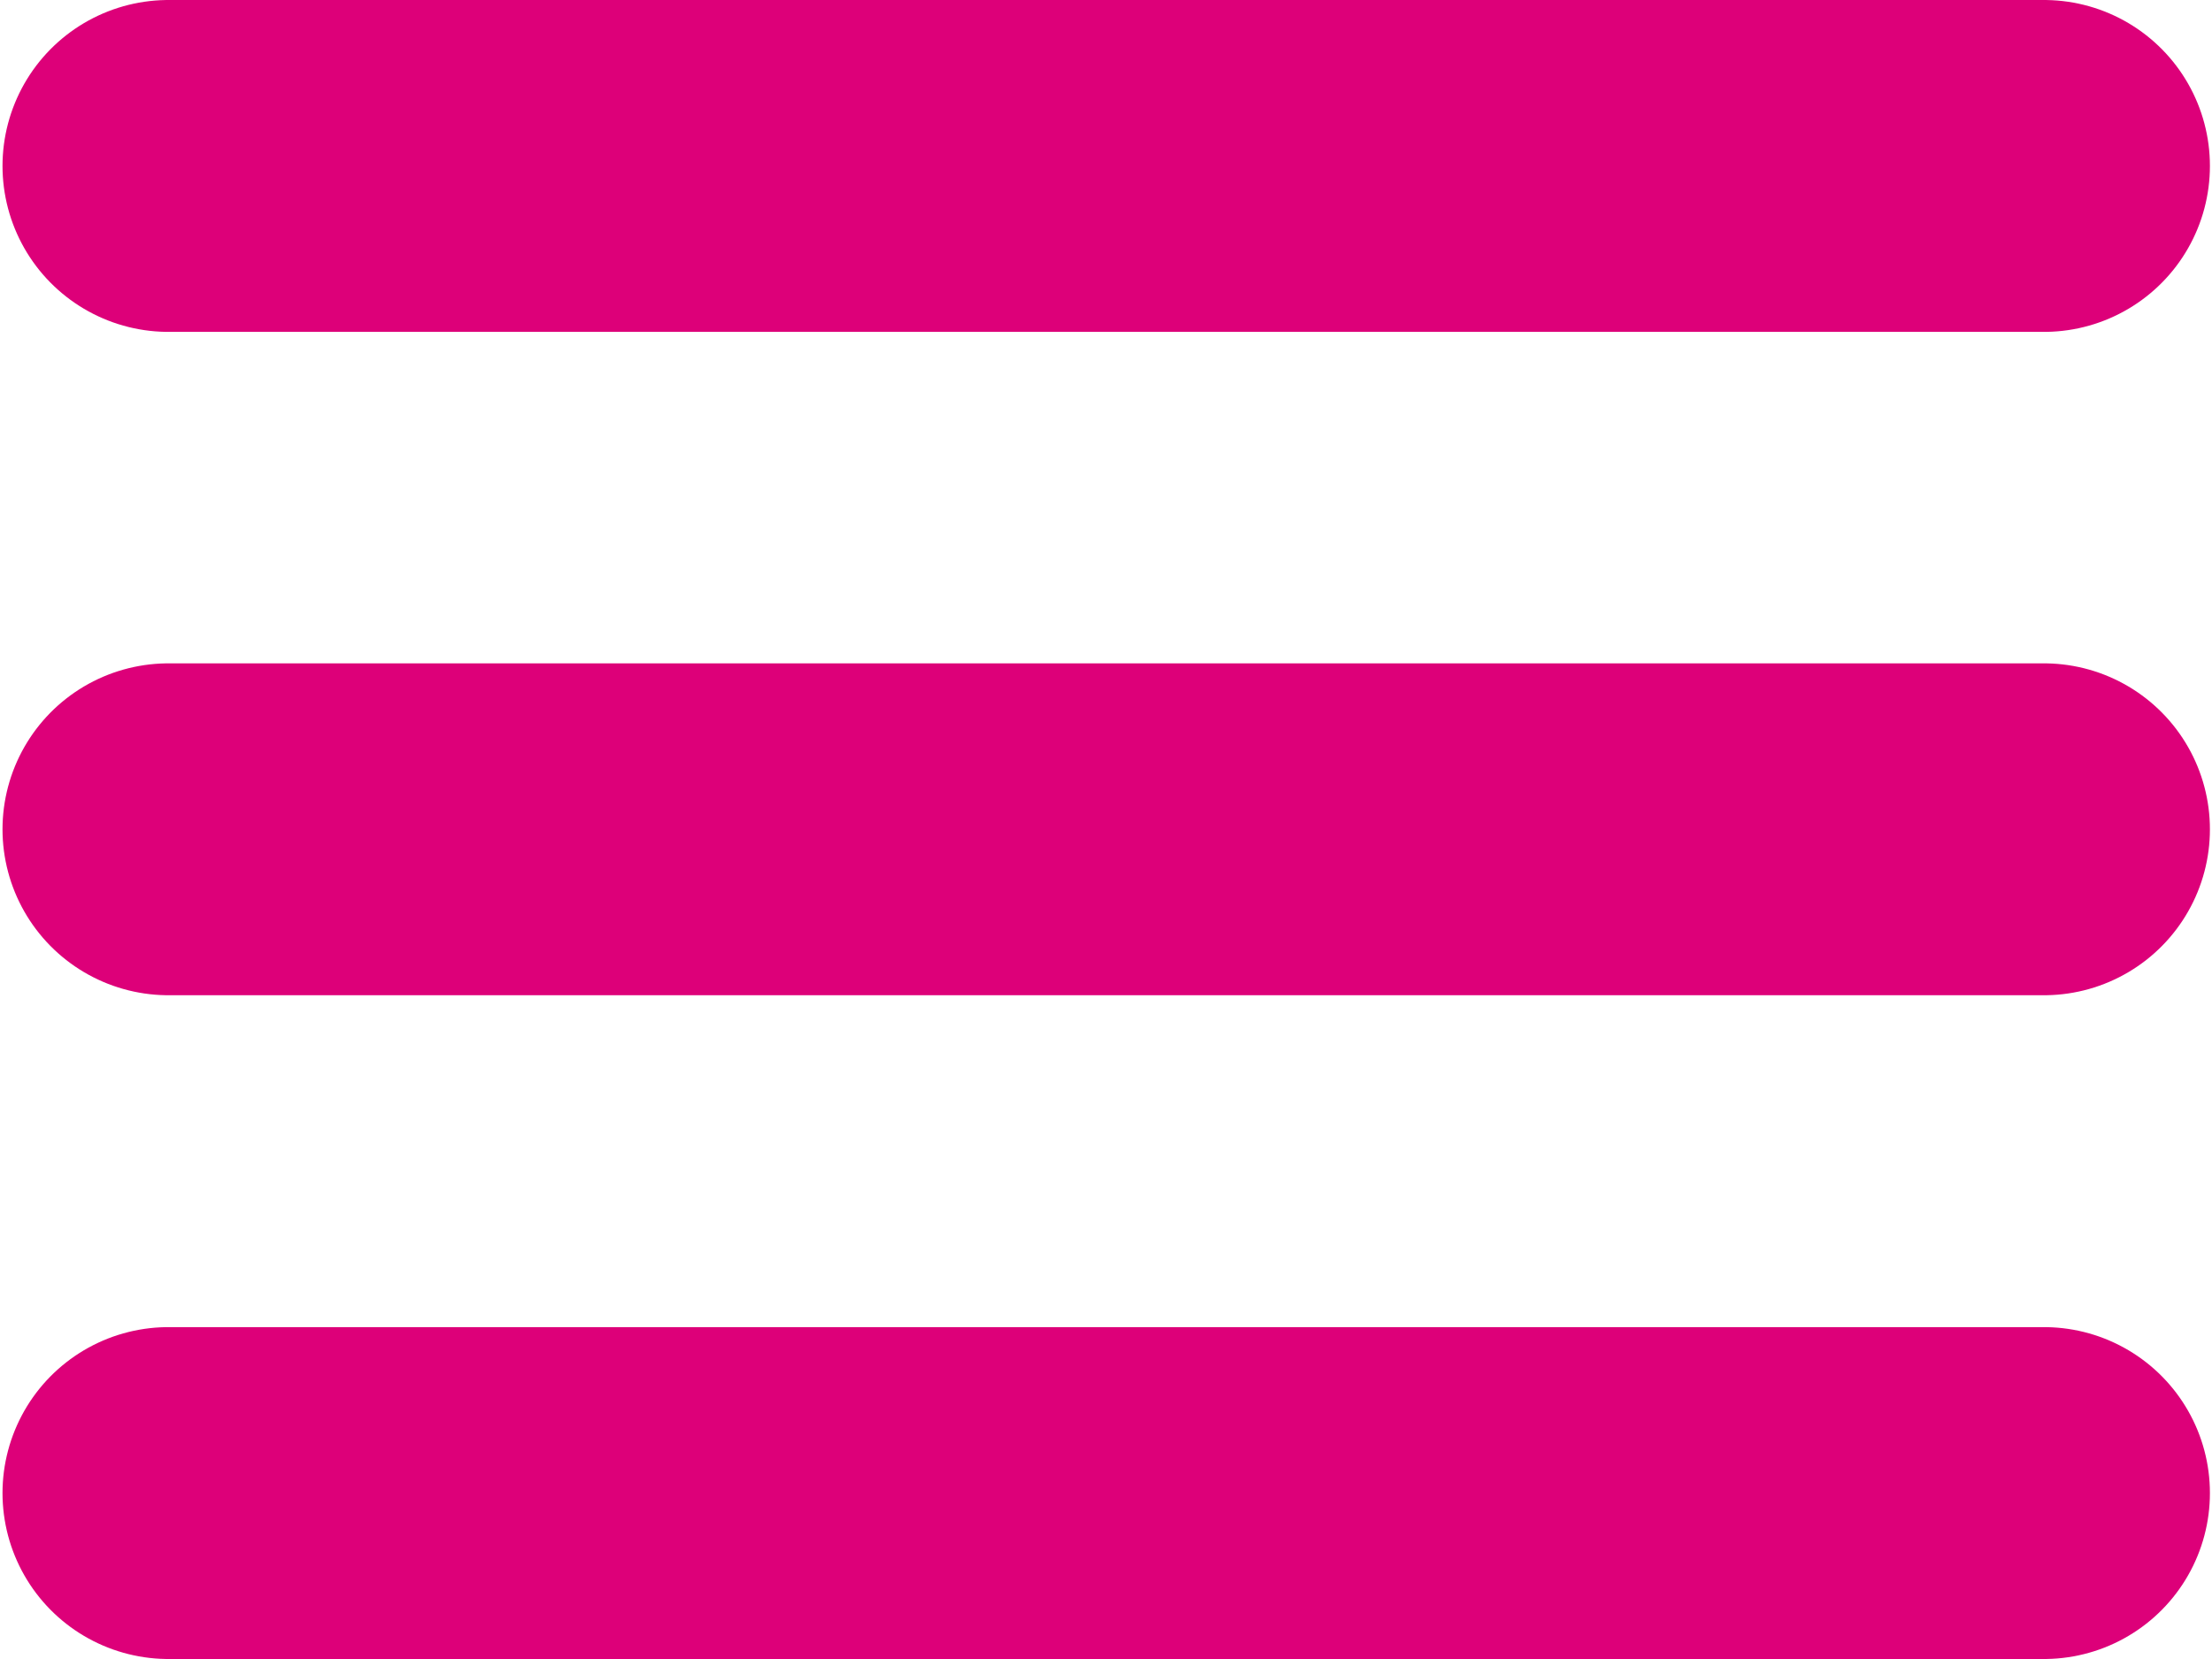
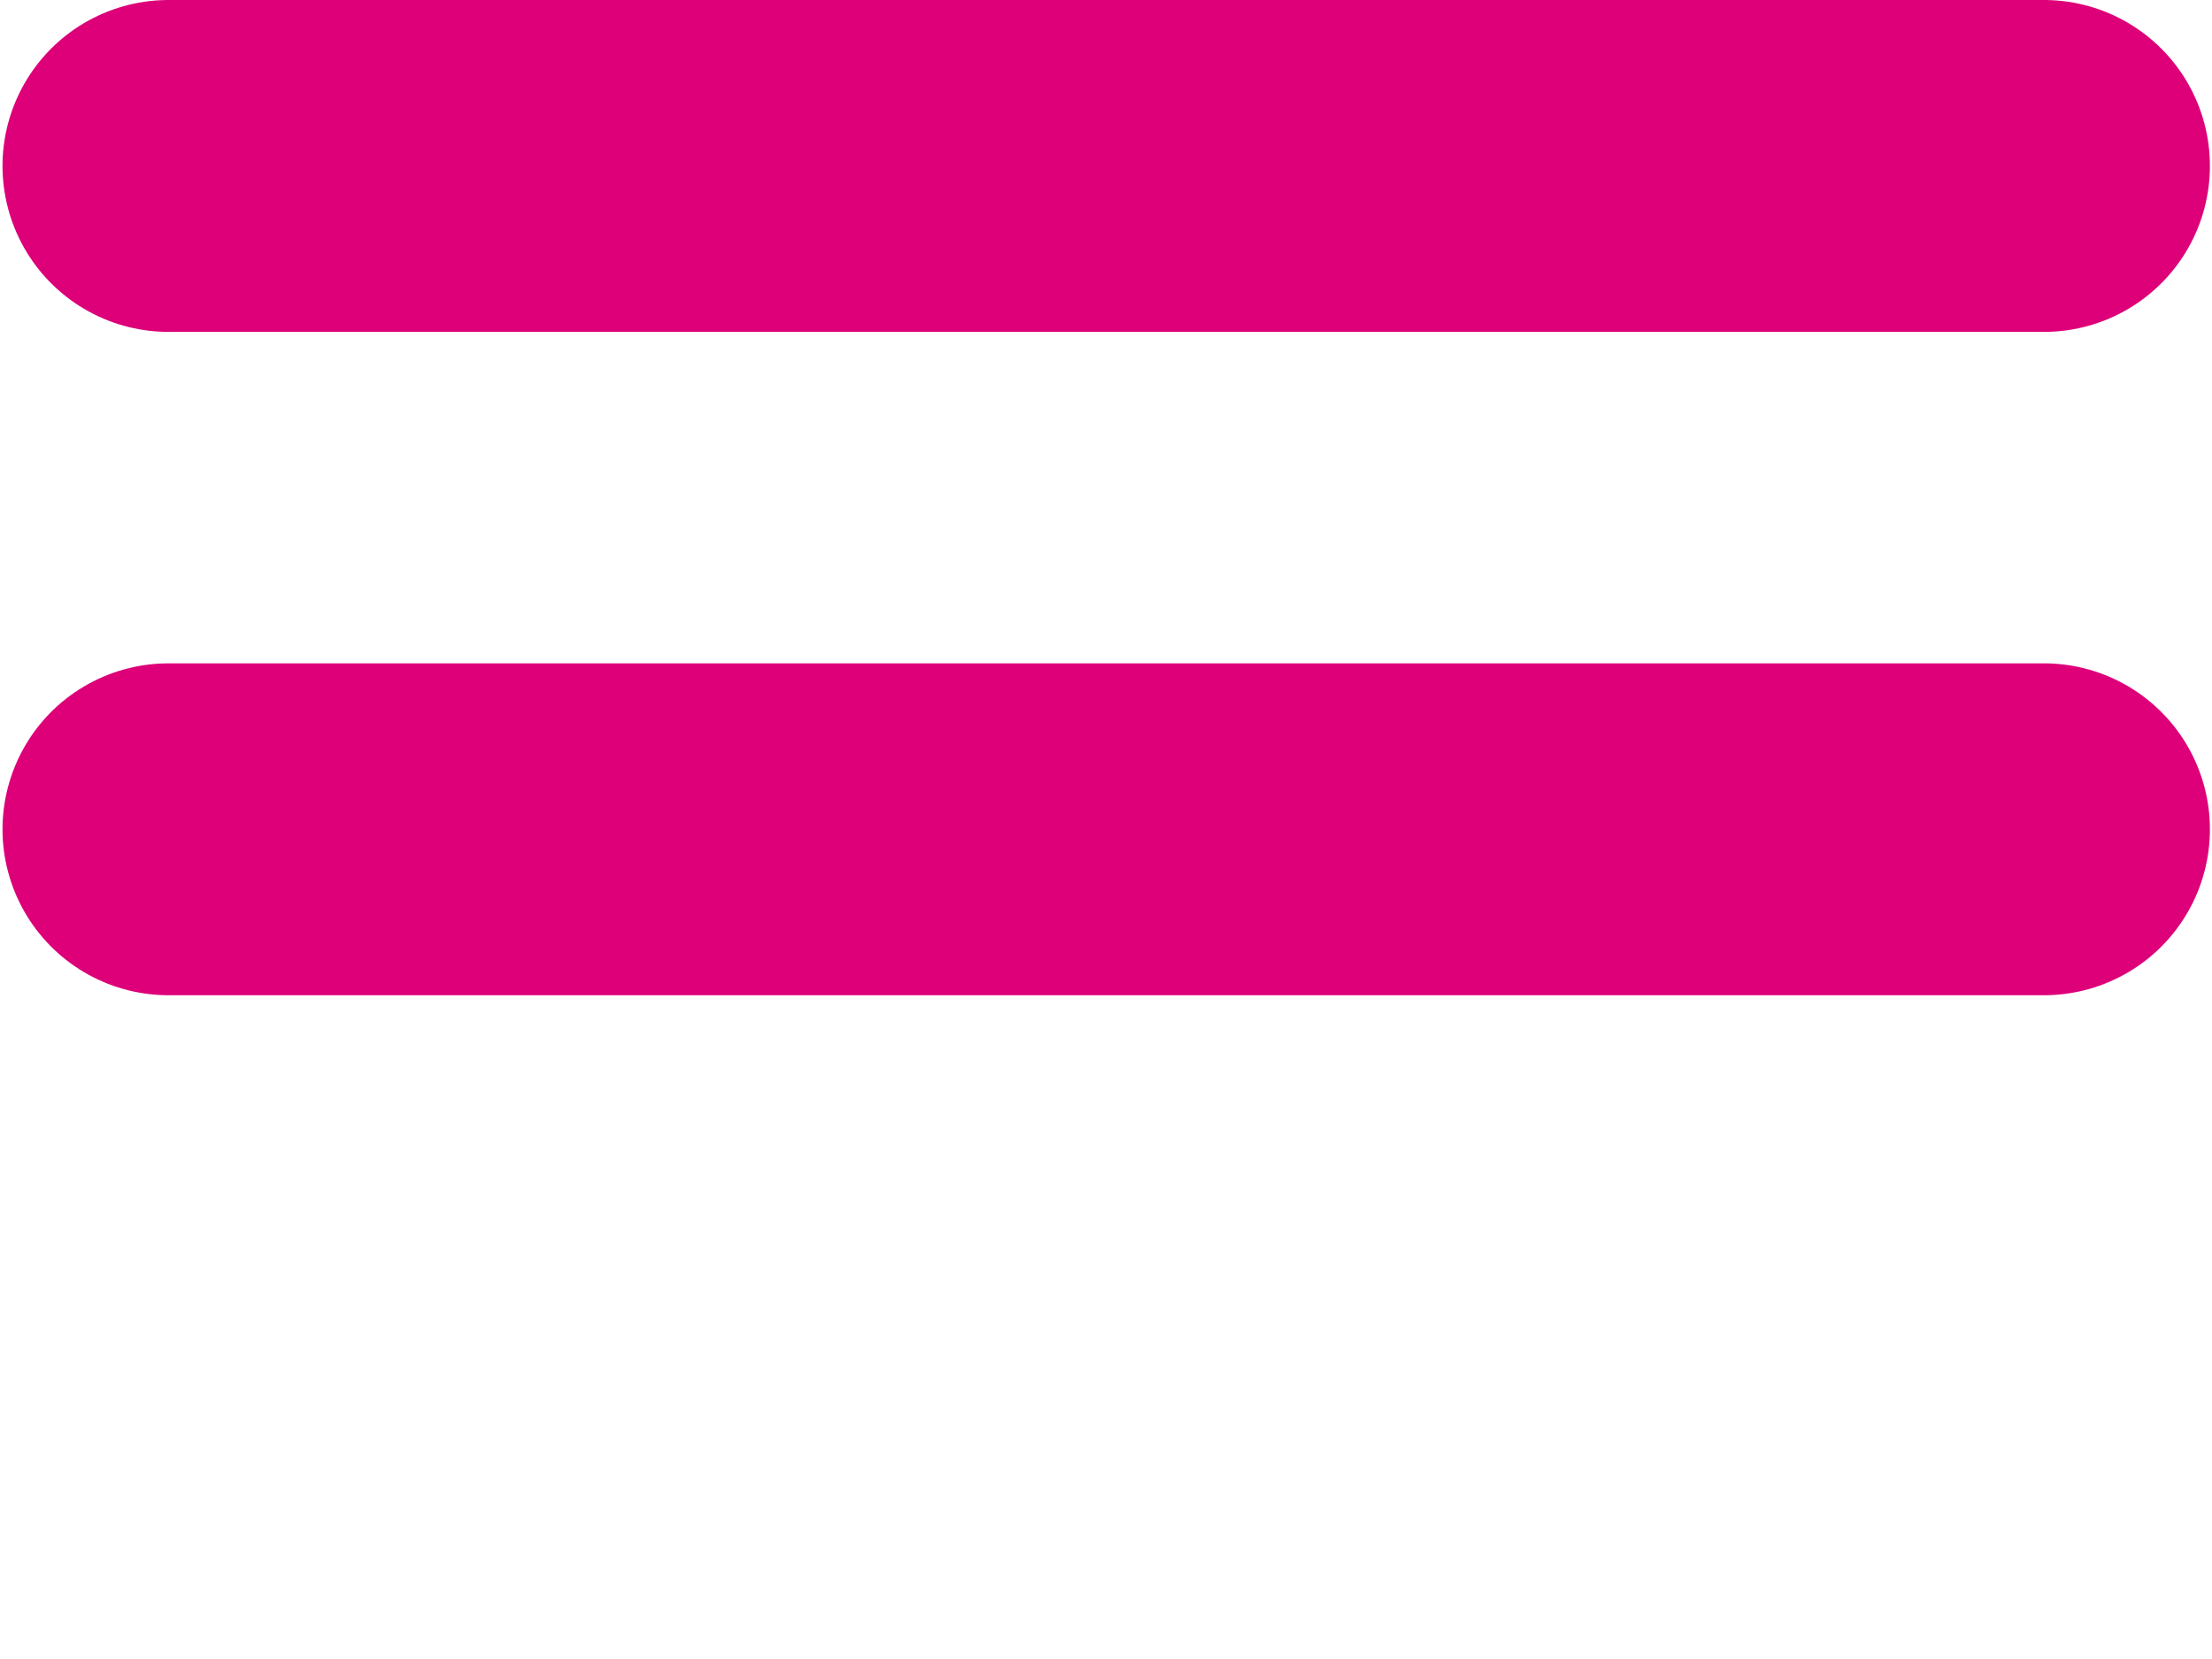
<svg xmlns="http://www.w3.org/2000/svg" xmlns:ns1="http://sodipodi.sourceforge.net/DTD/sodipodi-0.dtd" xmlns:ns2="http://www.inkscape.org/namespaces/inkscape" id="svg8" version="1.1" viewBox="0 0 5.292 3.969" height="3.969mm" width="5.292mm" ns1:docname="menu_bars_primary.svg" ns2:version="0.92.2 5c3e80d, 2017-08-06">
  <ns1:namedview pagecolor="#ffffff" bordercolor="#666666" borderopacity="1" objecttolerance="10" gridtolerance="10" guidetolerance="10" ns2:pageopacity="0" ns2:pageshadow="2" ns2:window-width="1920" ns2:window-height="1016" id="namedview10" showgrid="false" fit-margin-top="0" fit-margin-left="0" fit-margin-right="0" fit-margin-bottom="0" ns2:zoom="23.692697" ns2:cx="18.303592" ns2:cy="6.4426452" ns2:window-x="0" ns2:window-y="27" ns2:window-maximized="1" ns2:current-layer="svg8" showguides="false" />
  <defs id="defs2" />
  <path style="fill:none;fill-rule:evenodd;stroke:#dd0079;stroke-width:0.794;stroke-linecap:round;stroke-linejoin:miter;stroke-miterlimit:4;stroke-dasharray:none;stroke-opacity:1" d="m 0.403,0.397 c 4.487,0 4.487,0 4.487,0" id="path815" ns2:connector-curvature="0" />
  <path style="fill:none;fill-rule:evenodd;stroke:#dd0079;stroke-width:0.794;stroke-linecap:round;stroke-linejoin:miter;stroke-miterlimit:4;stroke-dasharray:none;stroke-opacity:1" d="m 0.403,1.984 c 4.487,0 4.487,0 4.487,0" id="path815-3" ns2:connector-curvature="0" />
-   <path style="fill:none;fill-rule:evenodd;stroke:#dd0079;stroke-width:0.794;stroke-linecap:round;stroke-linejoin:miter;stroke-miterlimit:4;stroke-dasharray:none;stroke-opacity:1" d="m 0.403,3.572 c 4.487,0 4.487,0 4.487,0" id="path815-6" ns2:connector-curvature="0" />
</svg>